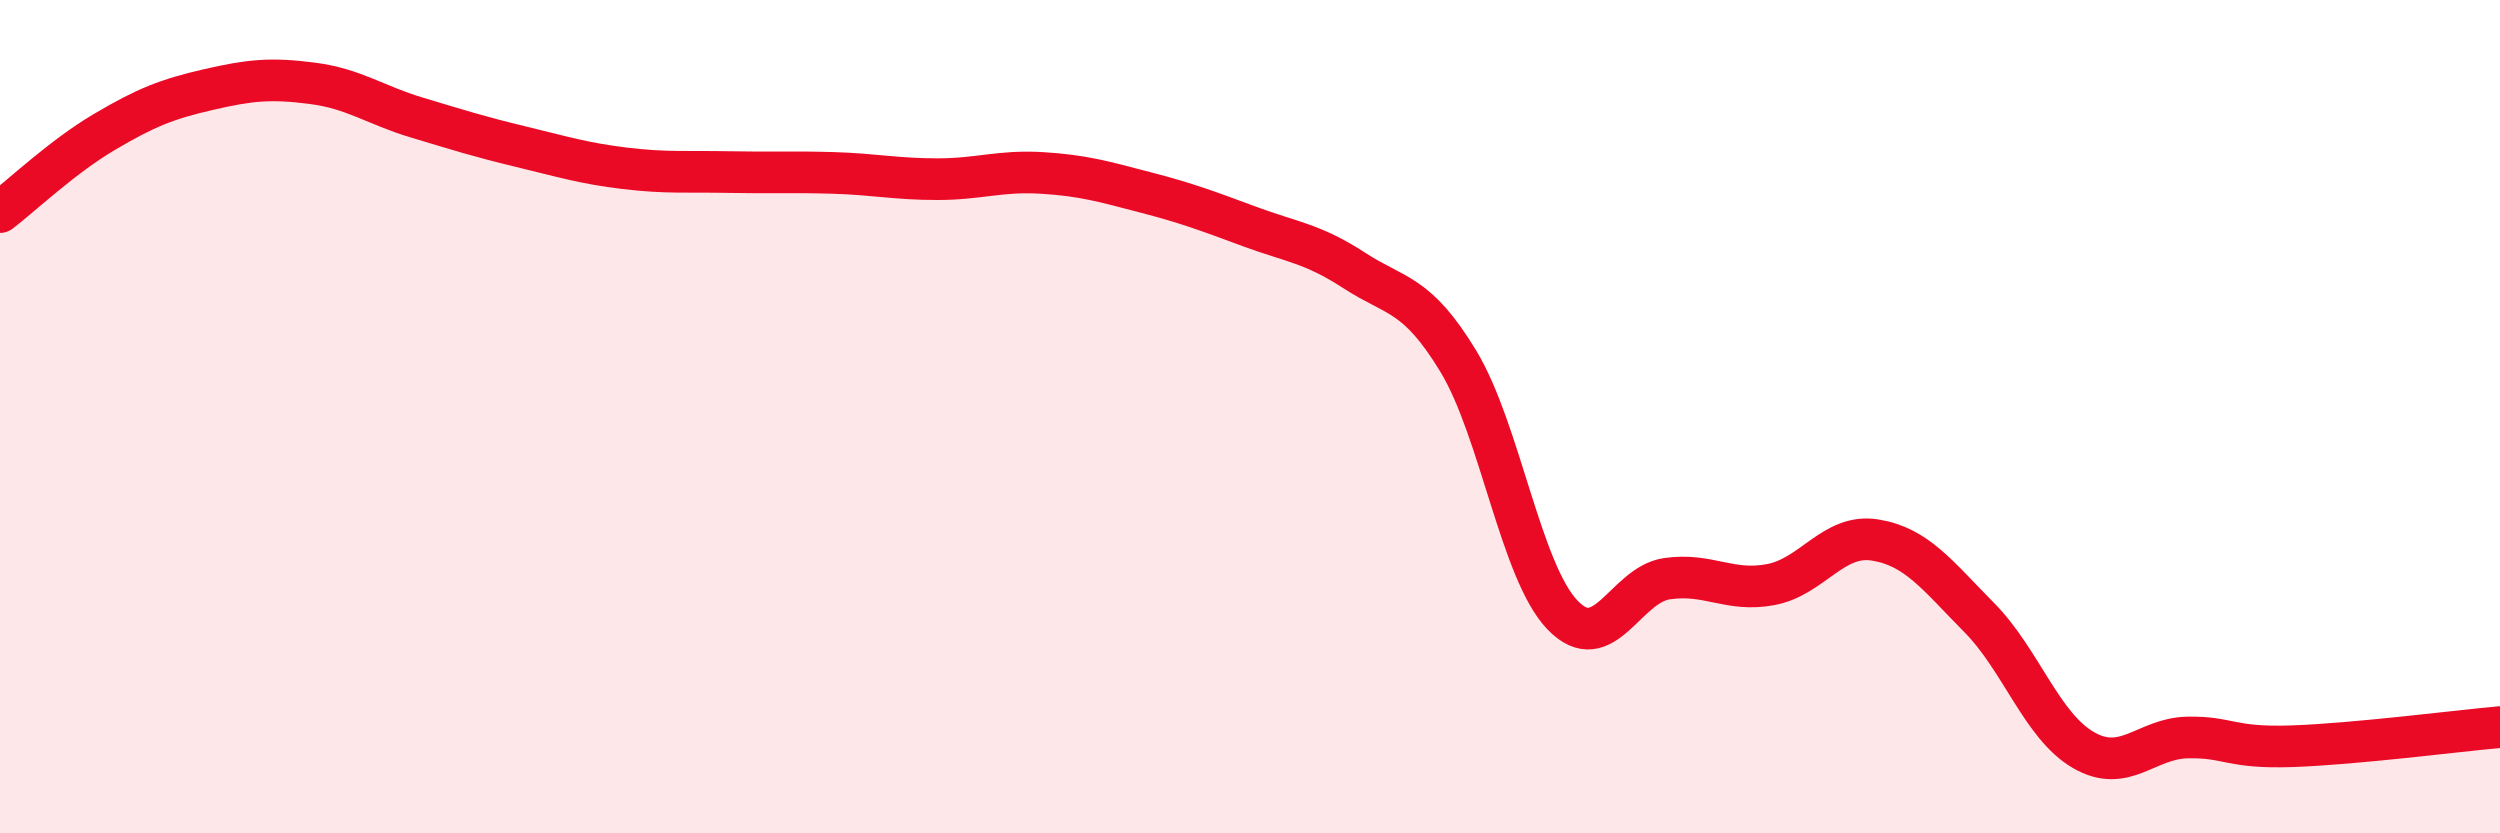
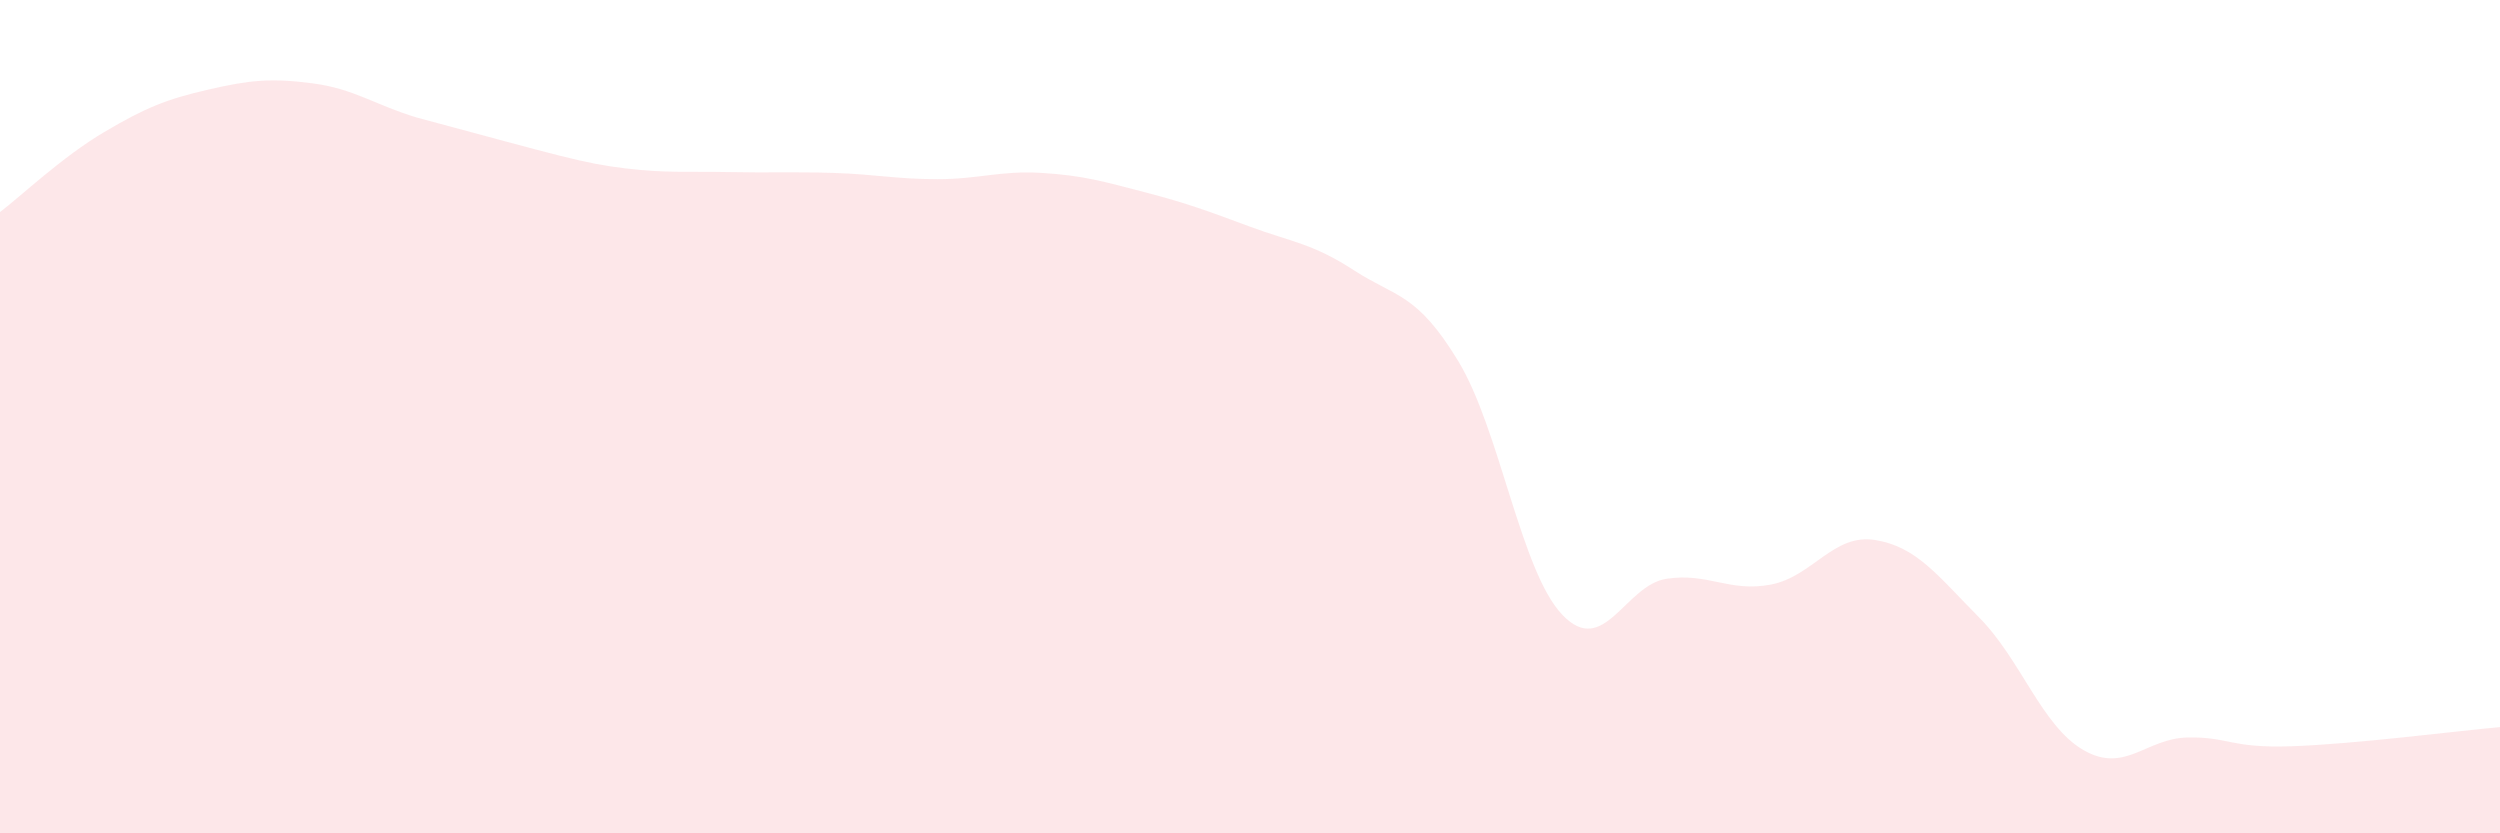
<svg xmlns="http://www.w3.org/2000/svg" width="60" height="20" viewBox="0 0 60 20">
-   <path d="M 0,5.09 C 0.5,4.71 1.5,3.76 2.5,3.17 C 3.5,2.58 4,2.38 5,2.15 C 6,1.92 6.5,1.87 7.5,2 C 8.5,2.13 9,2.52 10,2.82 C 11,3.12 11.5,3.28 12.5,3.52 C 13.5,3.76 14,3.92 15,4.04 C 16,4.16 16.5,4.11 17.5,4.13 C 18.5,4.15 19,4.12 20,4.15 C 21,4.18 21.5,4.3 22.5,4.3 C 23.5,4.3 24,4.09 25,4.15 C 26,4.21 26.5,4.36 27.5,4.62 C 28.5,4.88 29,5.07 30,5.44 C 31,5.81 31.5,5.84 32.5,6.49 C 33.5,7.14 34,7.02 35,8.67 C 36,10.32 36.5,13.72 37.5,14.76 C 38.5,15.8 39,14.04 40,13.89 C 41,13.74 41.5,14.22 42.5,14.03 C 43.5,13.84 44,12.8 45,12.96 C 46,13.12 46.5,13.81 47.5,14.82 C 48.5,15.83 49,17.42 50,18 C 51,18.58 51.5,17.72 52.5,17.7 C 53.5,17.68 53.5,17.96 55,17.91 C 56.5,17.86 59,17.54 60,17.45L60 20L0 20Z" fill="#EB0A25" opacity="0.1" stroke-linecap="round" stroke-linejoin="round" />
-   <path d="M 0,5.09 C 0.5,4.71 1.5,3.76 2.5,3.17 C 3.5,2.58 4,2.38 5,2.15 C 6,1.92 6.5,1.87 7.5,2 C 8.5,2.13 9,2.52 10,2.82 C 11,3.12 11.5,3.28 12.5,3.52 C 13.5,3.76 14,3.92 15,4.04 C 16,4.16 16.5,4.11 17.5,4.13 C 18.5,4.15 19,4.12 20,4.15 C 21,4.18 21.5,4.3 22.5,4.3 C 23.5,4.3 24,4.09 25,4.15 C 26,4.21 26.5,4.36 27.5,4.62 C 28.5,4.88 29,5.07 30,5.44 C 31,5.81 31.5,5.84 32.5,6.49 C 33.5,7.14 34,7.02 35,8.67 C 36,10.32 36.5,13.72 37.5,14.76 C 38.5,15.8 39,14.04 40,13.89 C 41,13.74 41.5,14.22 42.5,14.03 C 43.5,13.84 44,12.8 45,12.96 C 46,13.12 46.5,13.81 47.5,14.82 C 48.5,15.83 49,17.42 50,18 C 51,18.58 51.5,17.72 52.5,17.7 C 53.5,17.68 53.5,17.96 55,17.91 C 56.5,17.86 59,17.54 60,17.45" stroke="#EB0A25" stroke-width="1" fill="none" stroke-linecap="round" stroke-linejoin="round" />
+   <path d="M 0,5.09 C 0.5,4.71 1.5,3.76 2.5,3.17 C 3.5,2.58 4,2.38 5,2.15 C 6,1.92 6.5,1.87 7.5,2 C 8.5,2.13 9,2.52 10,2.82 C 13.5,3.76 14,3.92 15,4.04 C 16,4.16 16.5,4.11 17.5,4.13 C 18.5,4.15 19,4.12 20,4.15 C 21,4.18 21.5,4.3 22.5,4.3 C 23.5,4.3 24,4.09 25,4.15 C 26,4.21 26.5,4.36 27.5,4.62 C 28.5,4.88 29,5.07 30,5.44 C 31,5.81 31.5,5.84 32.5,6.49 C 33.5,7.14 34,7.02 35,8.67 C 36,10.32 36.5,13.72 37.5,14.76 C 38.5,15.8 39,14.04 40,13.89 C 41,13.74 41.5,14.22 42.5,14.03 C 43.5,13.84 44,12.8 45,12.96 C 46,13.12 46.5,13.81 47.5,14.82 C 48.5,15.83 49,17.42 50,18 C 51,18.58 51.5,17.72 52.5,17.7 C 53.5,17.68 53.5,17.96 55,17.91 C 56.5,17.86 59,17.54 60,17.45L60 20L0 20Z" fill="#EB0A25" opacity="0.1" stroke-linecap="round" stroke-linejoin="round" />
</svg>